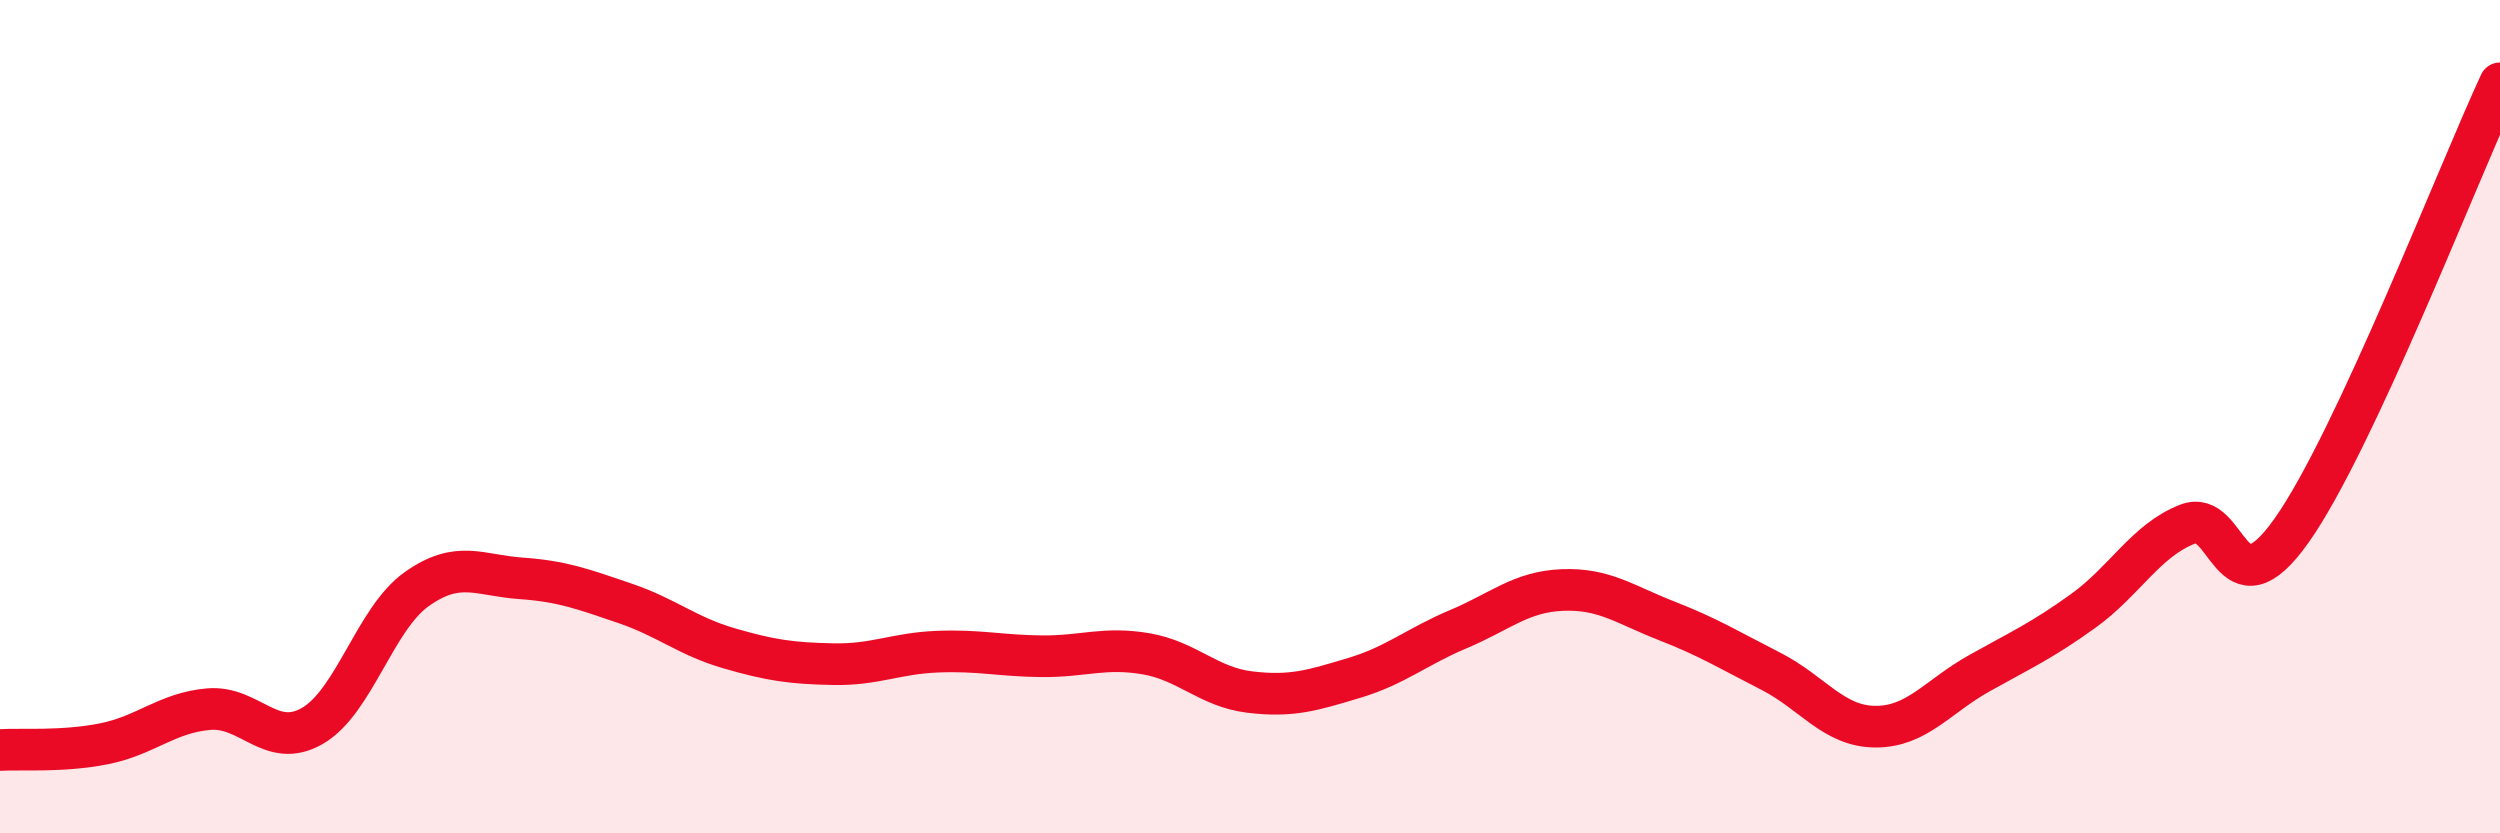
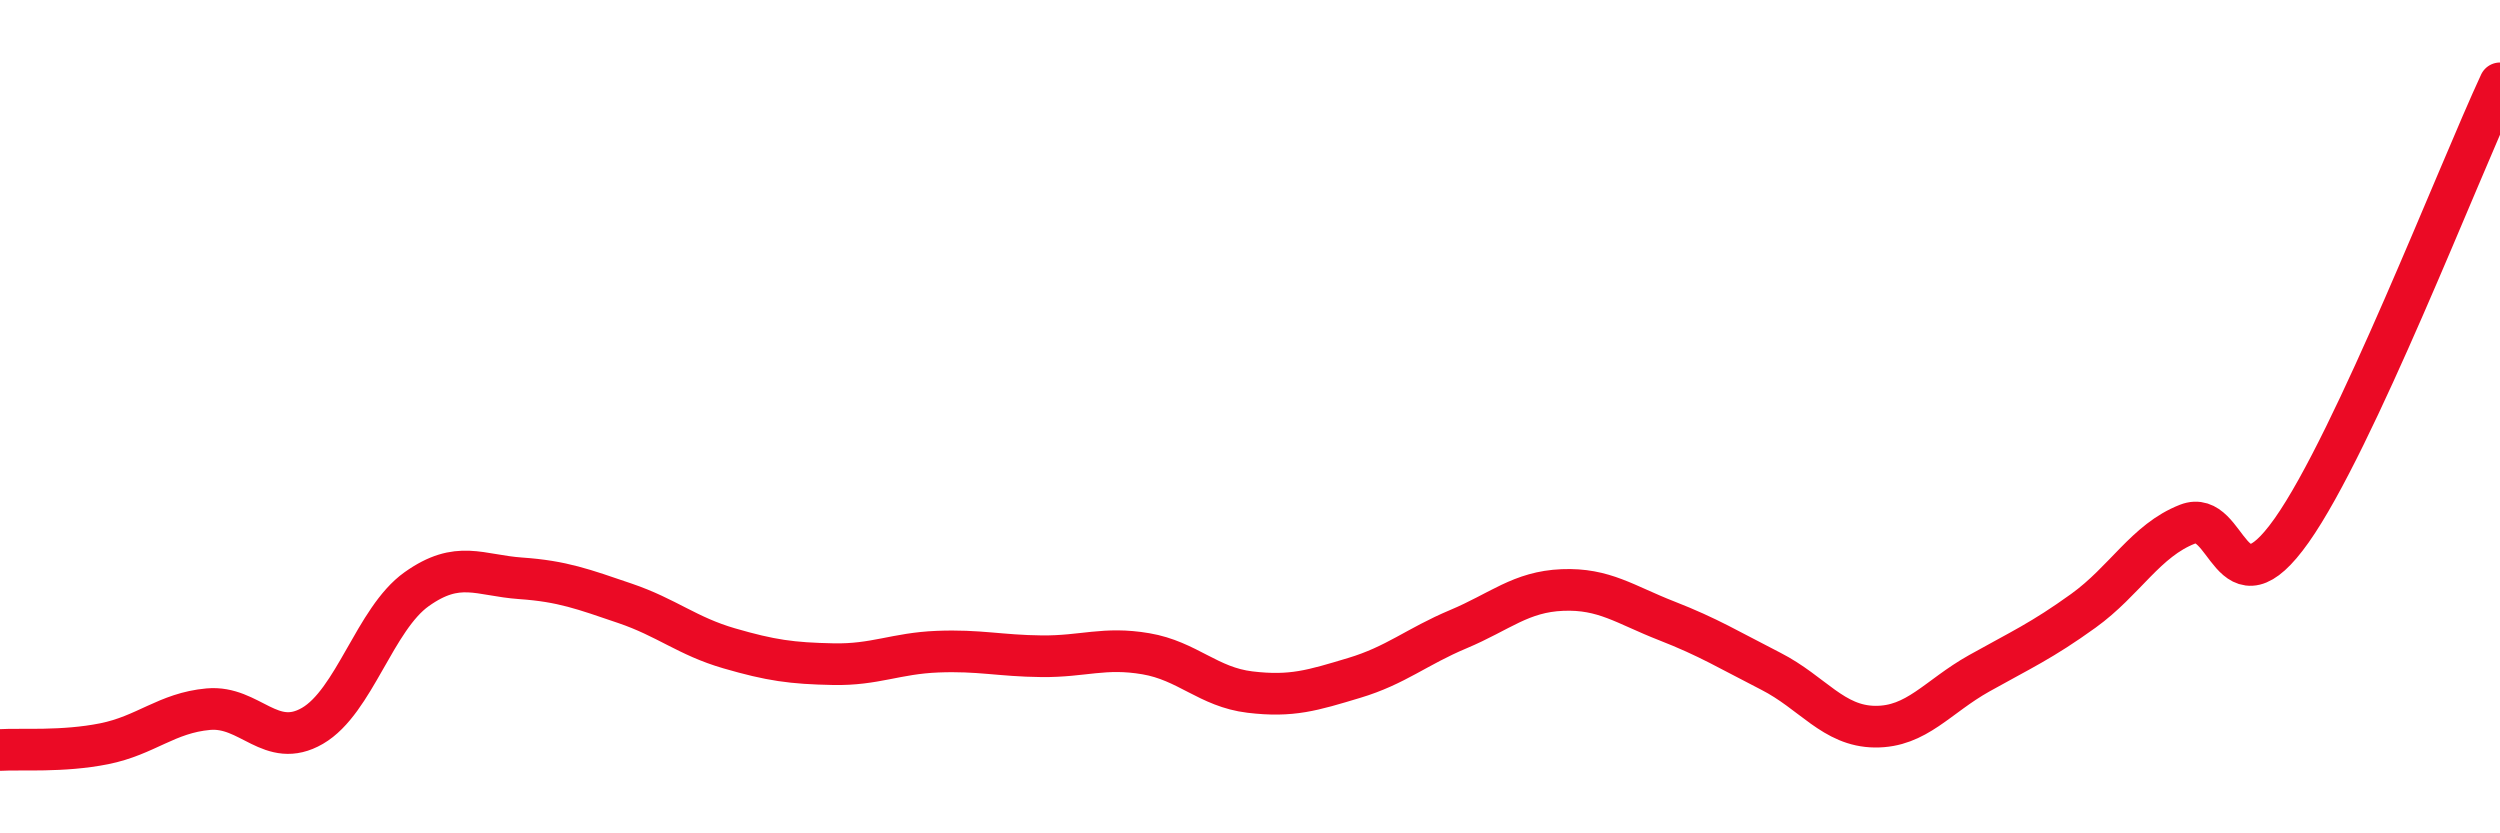
<svg xmlns="http://www.w3.org/2000/svg" width="60" height="20" viewBox="0 0 60 20">
-   <path d="M 0,18 C 0.5,17.97 1.5,18.05 2.5,17.85 C 3.5,17.65 4,17.11 5,17.02 C 6,16.93 6.5,18 7.5,17.42 C 8.5,16.84 9,14.85 10,14.14 C 11,13.43 11.5,13.81 12.5,13.88 C 13.5,13.95 14,14.14 15,14.48 C 16,14.82 16.5,15.27 17.5,15.56 C 18.5,15.85 19,15.92 20,15.94 C 21,15.96 21.5,15.68 22.5,15.64 C 23.5,15.6 24,15.74 25,15.75 C 26,15.76 26.5,15.52 27.5,15.69 C 28.5,15.86 29,16.49 30,16.61 C 31,16.73 31.5,16.57 32.5,16.27 C 33.5,15.97 34,15.52 35,15.1 C 36,14.68 36.5,14.2 37.5,14.16 C 38.5,14.12 39,14.51 40,14.9 C 41,15.29 41.5,15.6 42.5,16.11 C 43.5,16.62 44,17.43 45,17.44 C 46,17.45 46.5,16.72 47.5,16.16 C 48.5,15.6 49,15.38 50,14.66 C 51,13.94 51.5,12.97 52.5,12.58 C 53.5,12.19 53.5,14.85 55,12.73 C 56.5,10.61 59,4.15 60,2L60 20L0 20Z" fill="#EB0A25" opacity="0.1" stroke-linecap="round" stroke-linejoin="round" />
  <path d="M 0,18 C 0.5,17.97 1.5,18.05 2.5,17.85 C 3.5,17.65 4,17.11 5,17.02 C 6,16.93 6.5,18 7.5,17.42 C 8.5,16.84 9,14.85 10,14.14 C 11,13.43 11.5,13.81 12.5,13.88 C 13.5,13.95 14,14.14 15,14.48 C 16,14.82 16.5,15.27 17.5,15.56 C 18.5,15.85 19,15.92 20,15.94 C 21,15.96 21.5,15.68 22.5,15.64 C 23.5,15.6 24,15.74 25,15.75 C 26,15.76 26.5,15.52 27.5,15.69 C 28.5,15.86 29,16.49 30,16.61 C 31,16.73 31.5,16.57 32.5,16.27 C 33.5,15.97 34,15.52 35,15.1 C 36,14.68 36.5,14.2 37.5,14.16 C 38.5,14.12 39,14.51 40,14.9 C 41,15.29 41.5,15.6 42.5,16.11 C 43.5,16.62 44,17.43 45,17.44 C 46,17.45 46.5,16.72 47.5,16.16 C 48.5,15.6 49,15.38 50,14.66 C 51,13.94 51.5,12.97 52.5,12.58 C 53.5,12.19 53.5,14.85 55,12.73 C 56.5,10.61 59,4.15 60,2" stroke="#EB0A25" stroke-width="1" fill="none" stroke-linecap="round" stroke-linejoin="round" />
</svg>